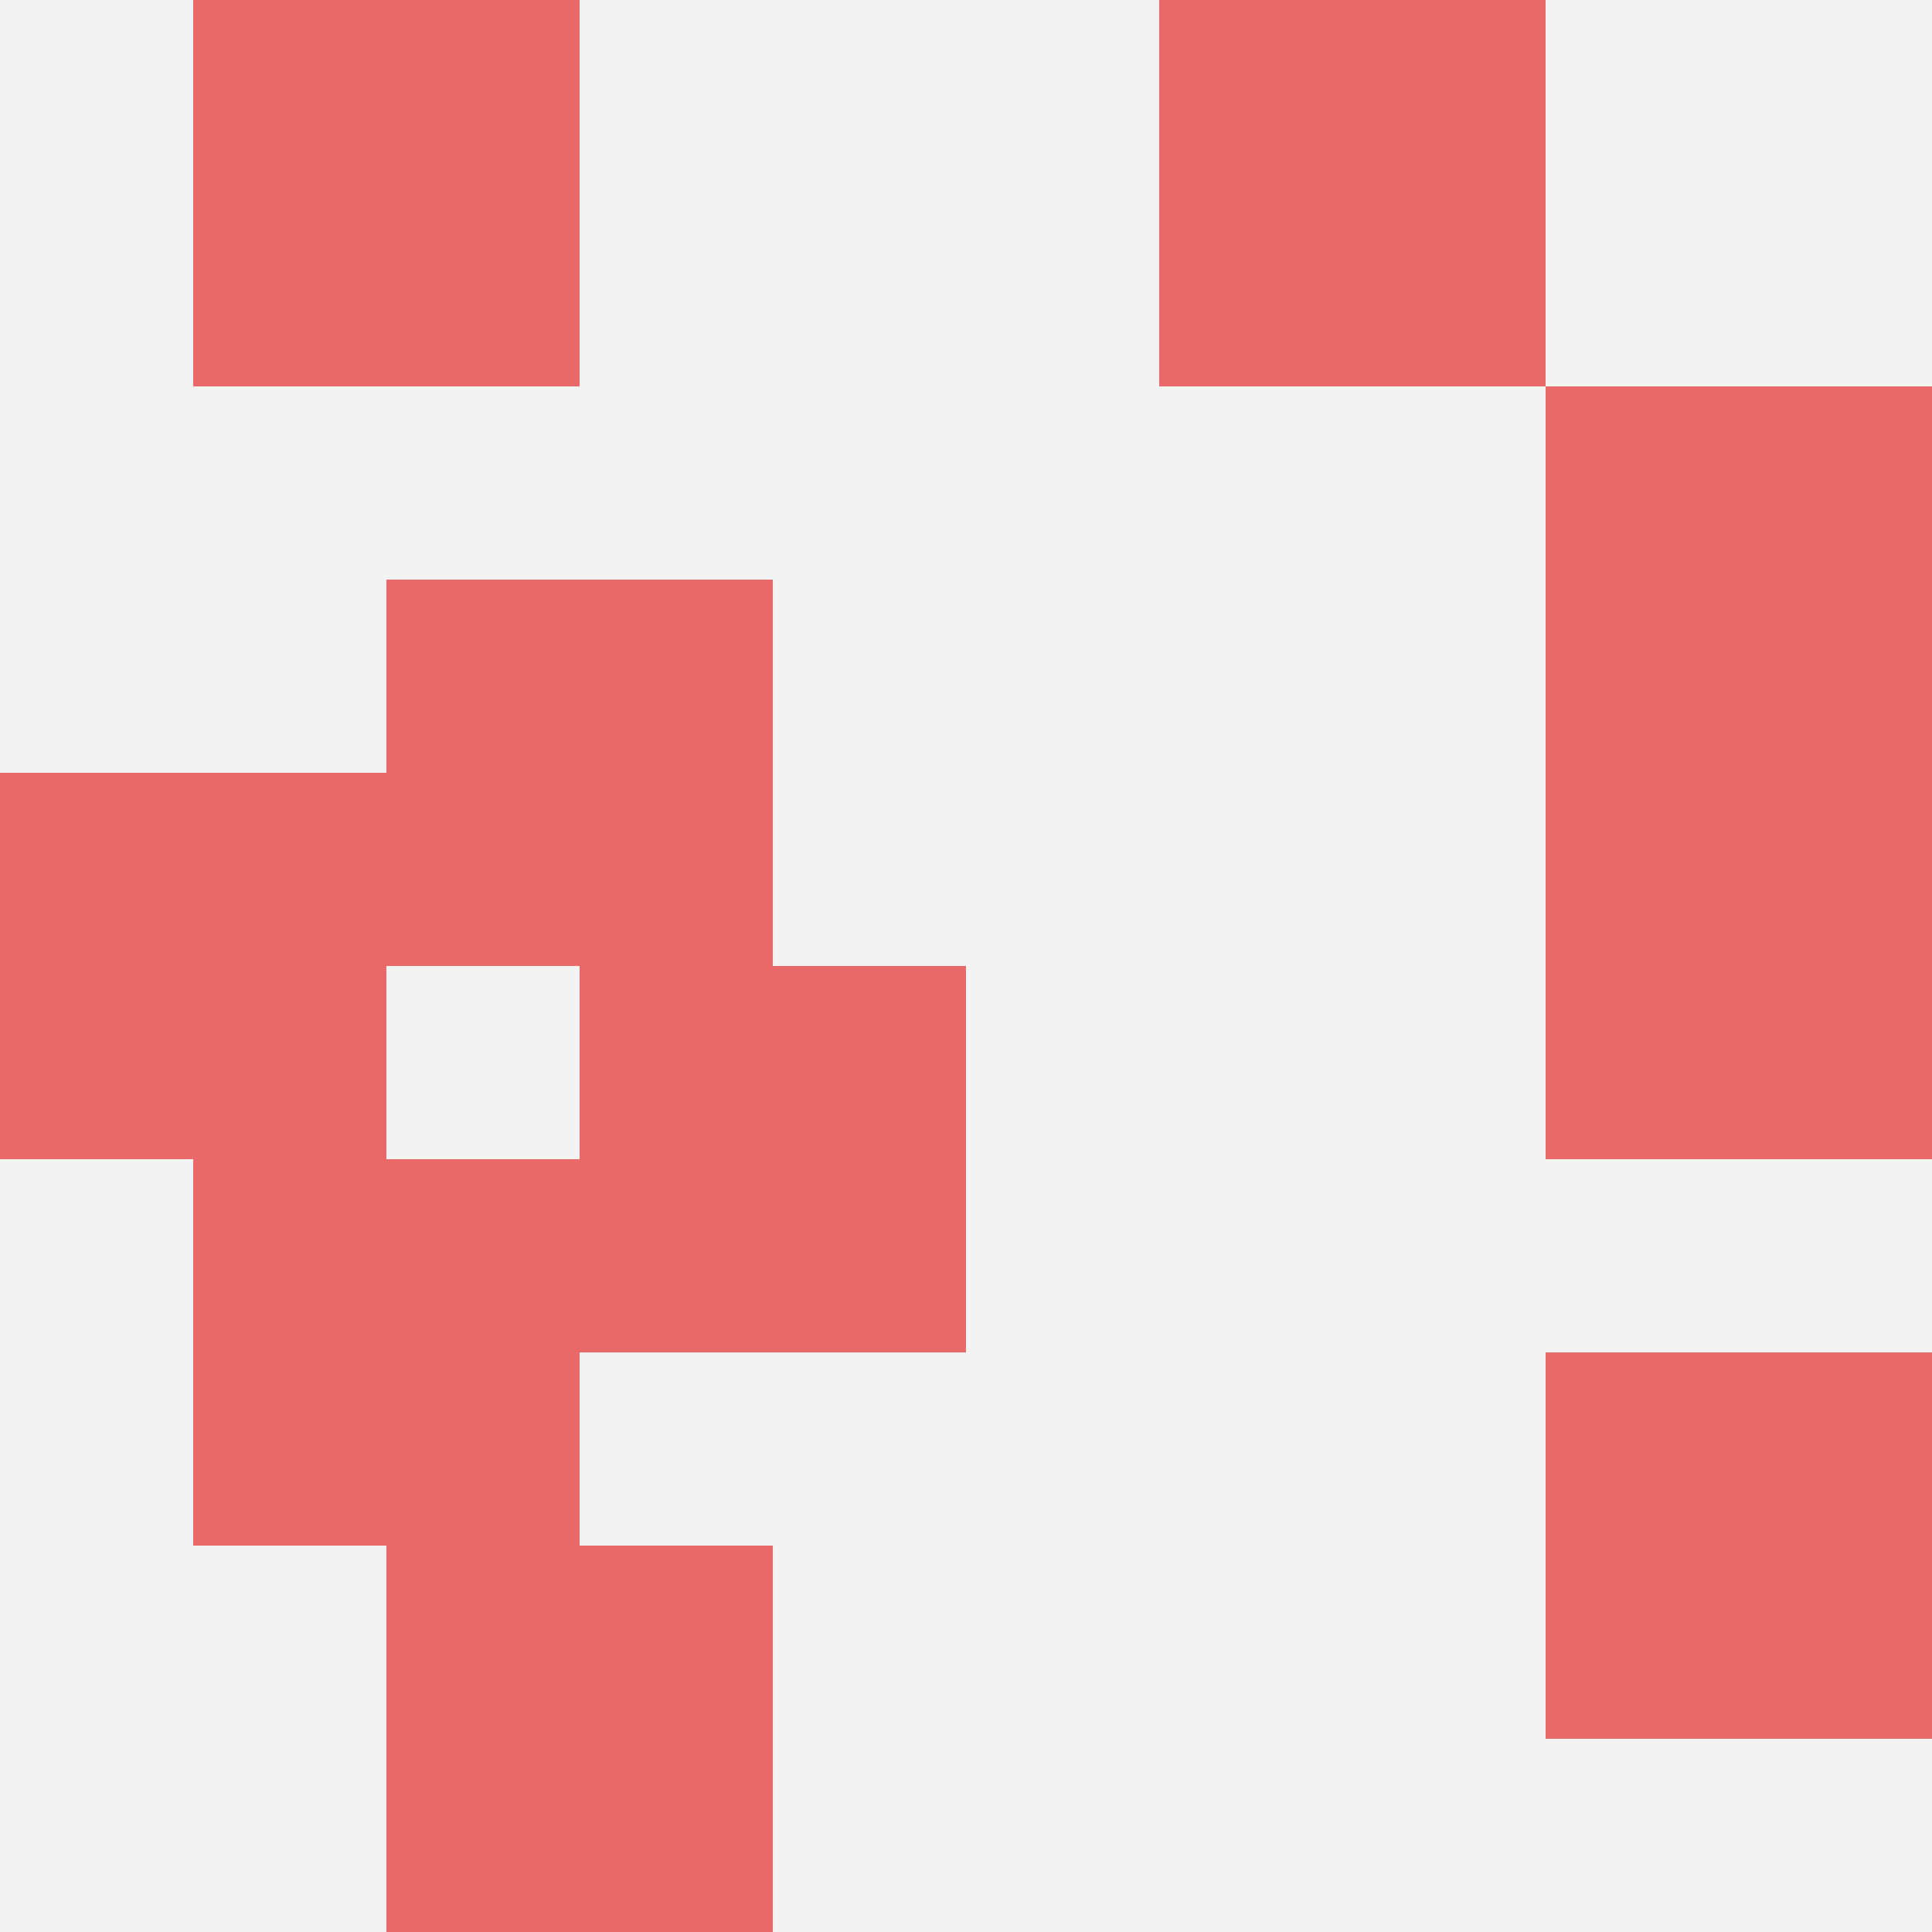
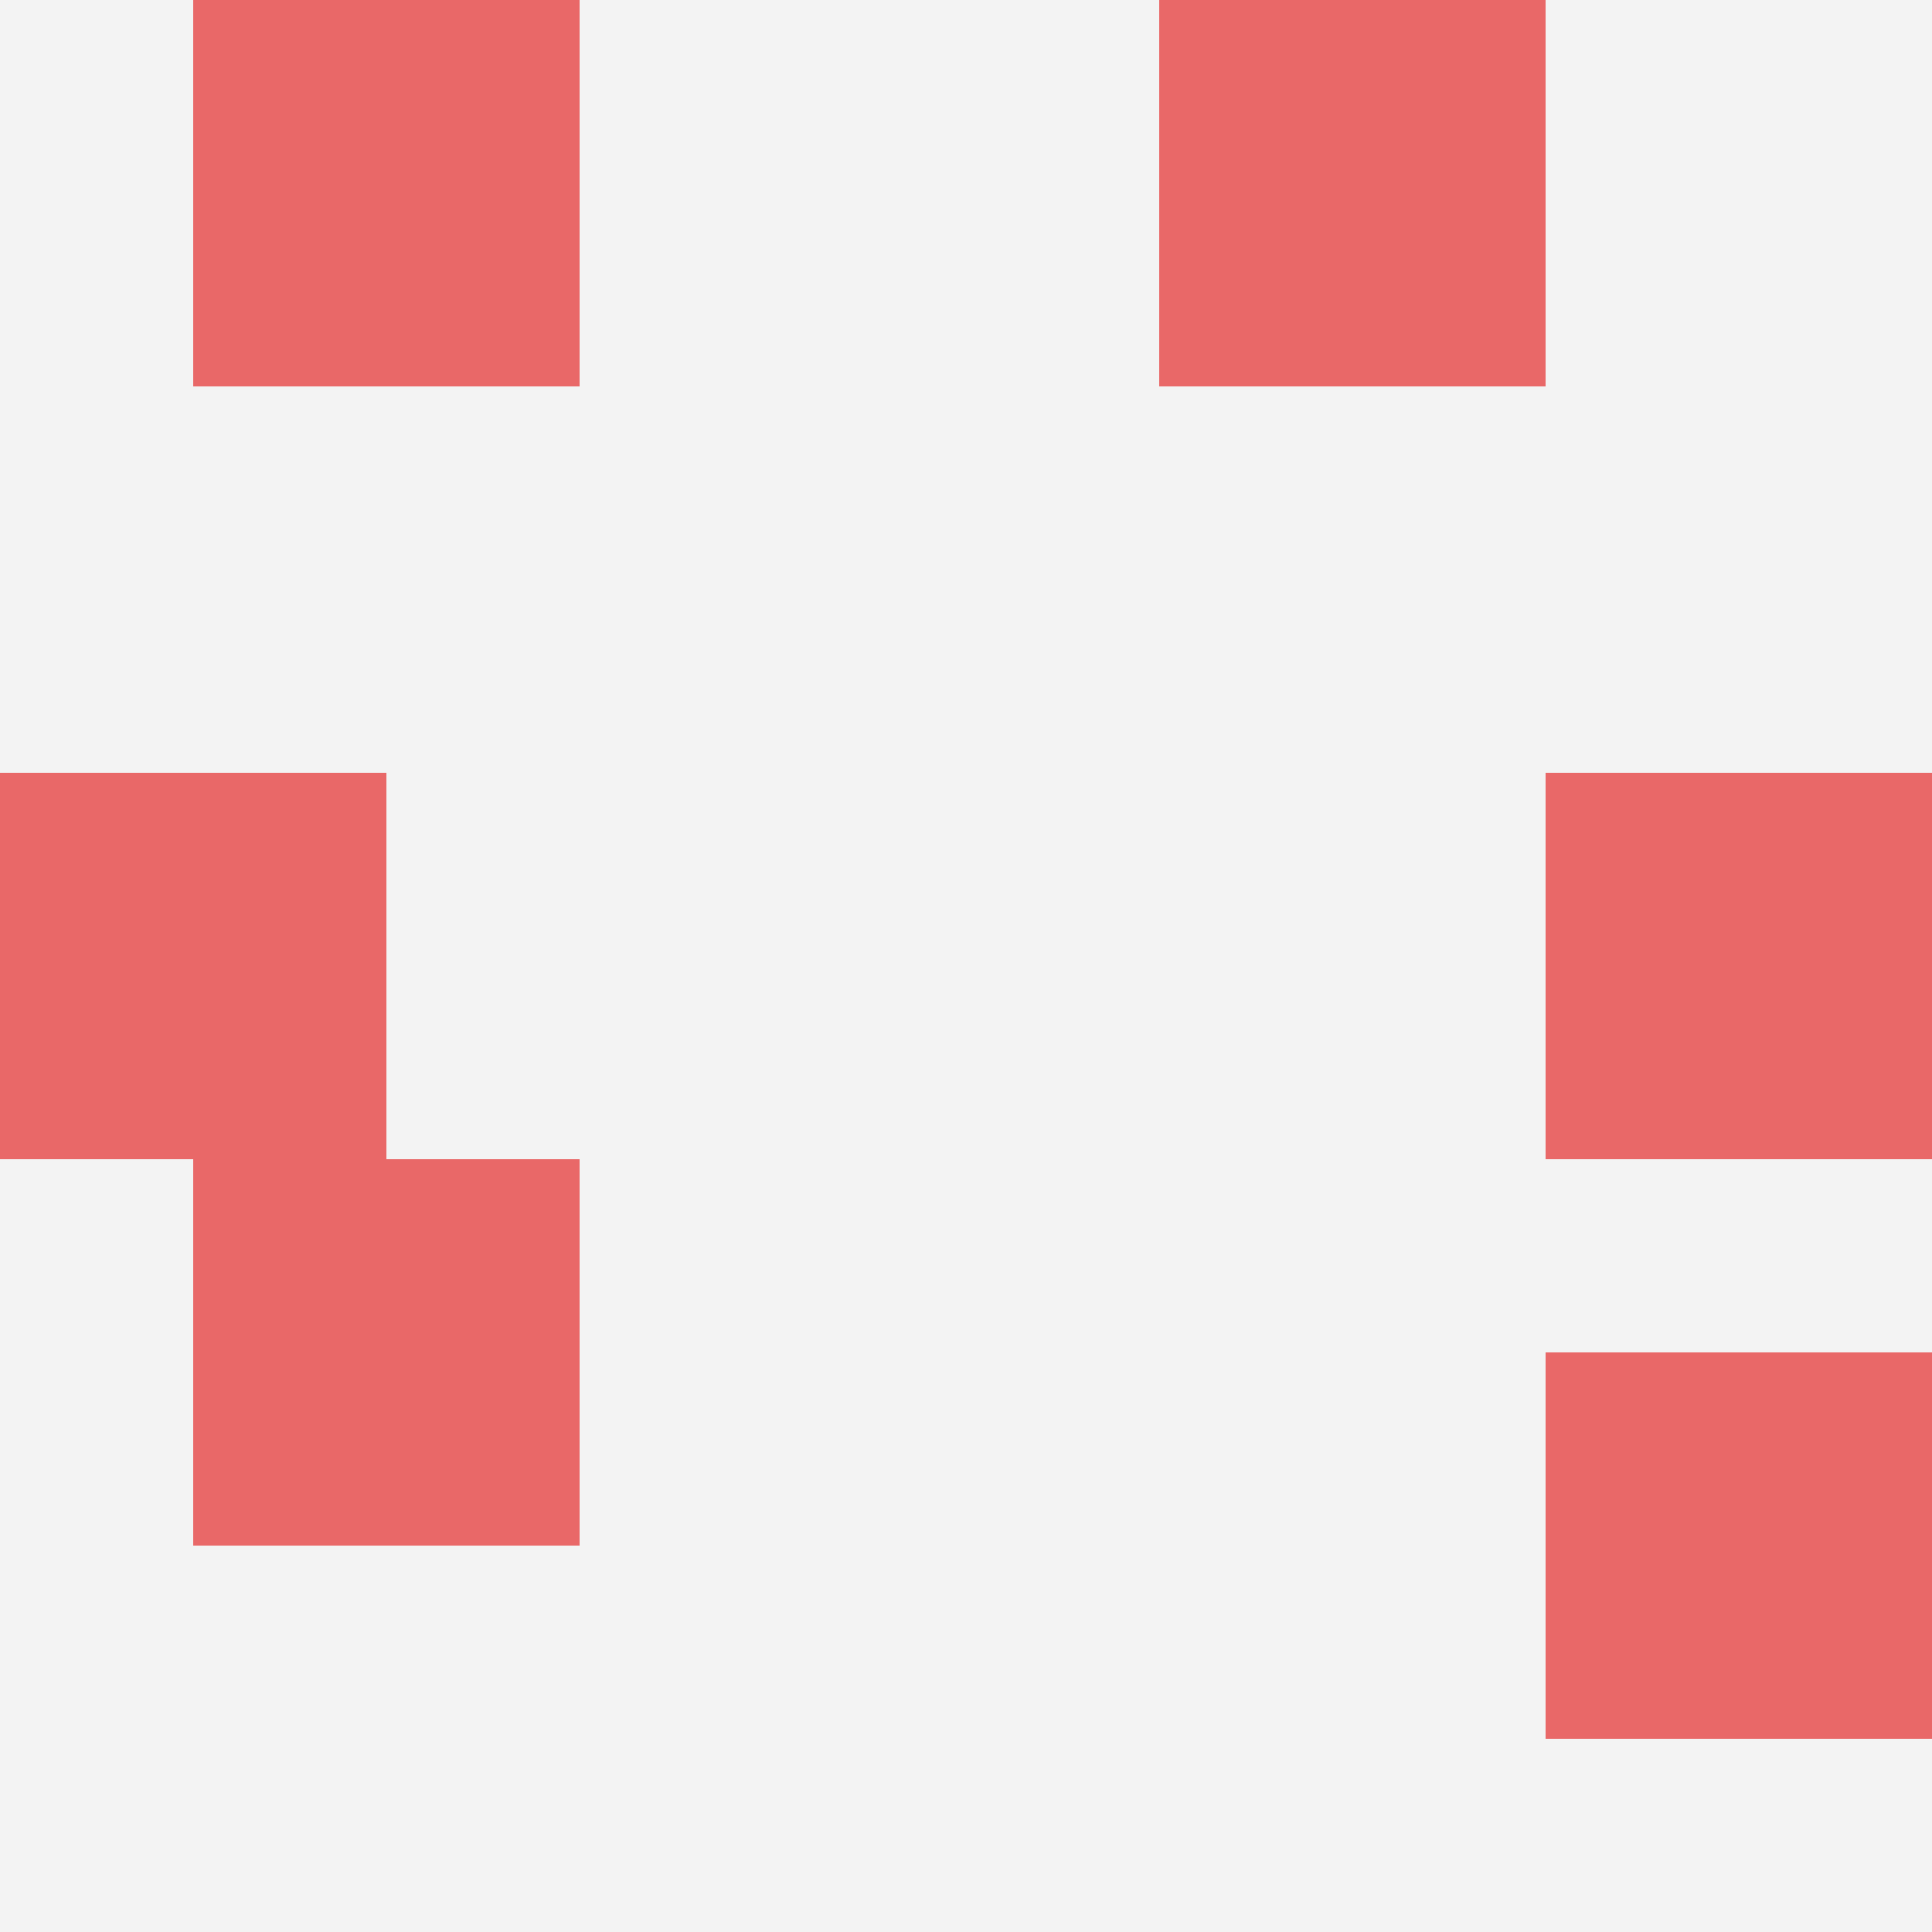
<svg xmlns="http://www.w3.org/2000/svg" id="ten-svg" preserveAspectRatio="xMinYMin meet" viewBox="0 0 10 10">
  <rect x="0" y="0" width="10" height="10" fill="#F3F3F3" />
-   <rect class="t" x="8" y="2" />
  <rect class="t" x="6" y="0" />
  <rect class="t" x="1" y="6" />
  <rect class="t" x="8" y="4" />
-   <rect class="t" x="2" y="8" />
  <rect class="t" x="8" y="7" />
  <rect class="t" x="1" y="0" />
-   <rect class="t" x="3" y="5" />
  <rect class="t" x="0" y="4" />
-   <rect class="t" x="2" y="3" />
  <style>.t{width:2px;height:2px;fill:#E96868} #ten-svg{shape-rendering:crispedges;}</style>
</svg>